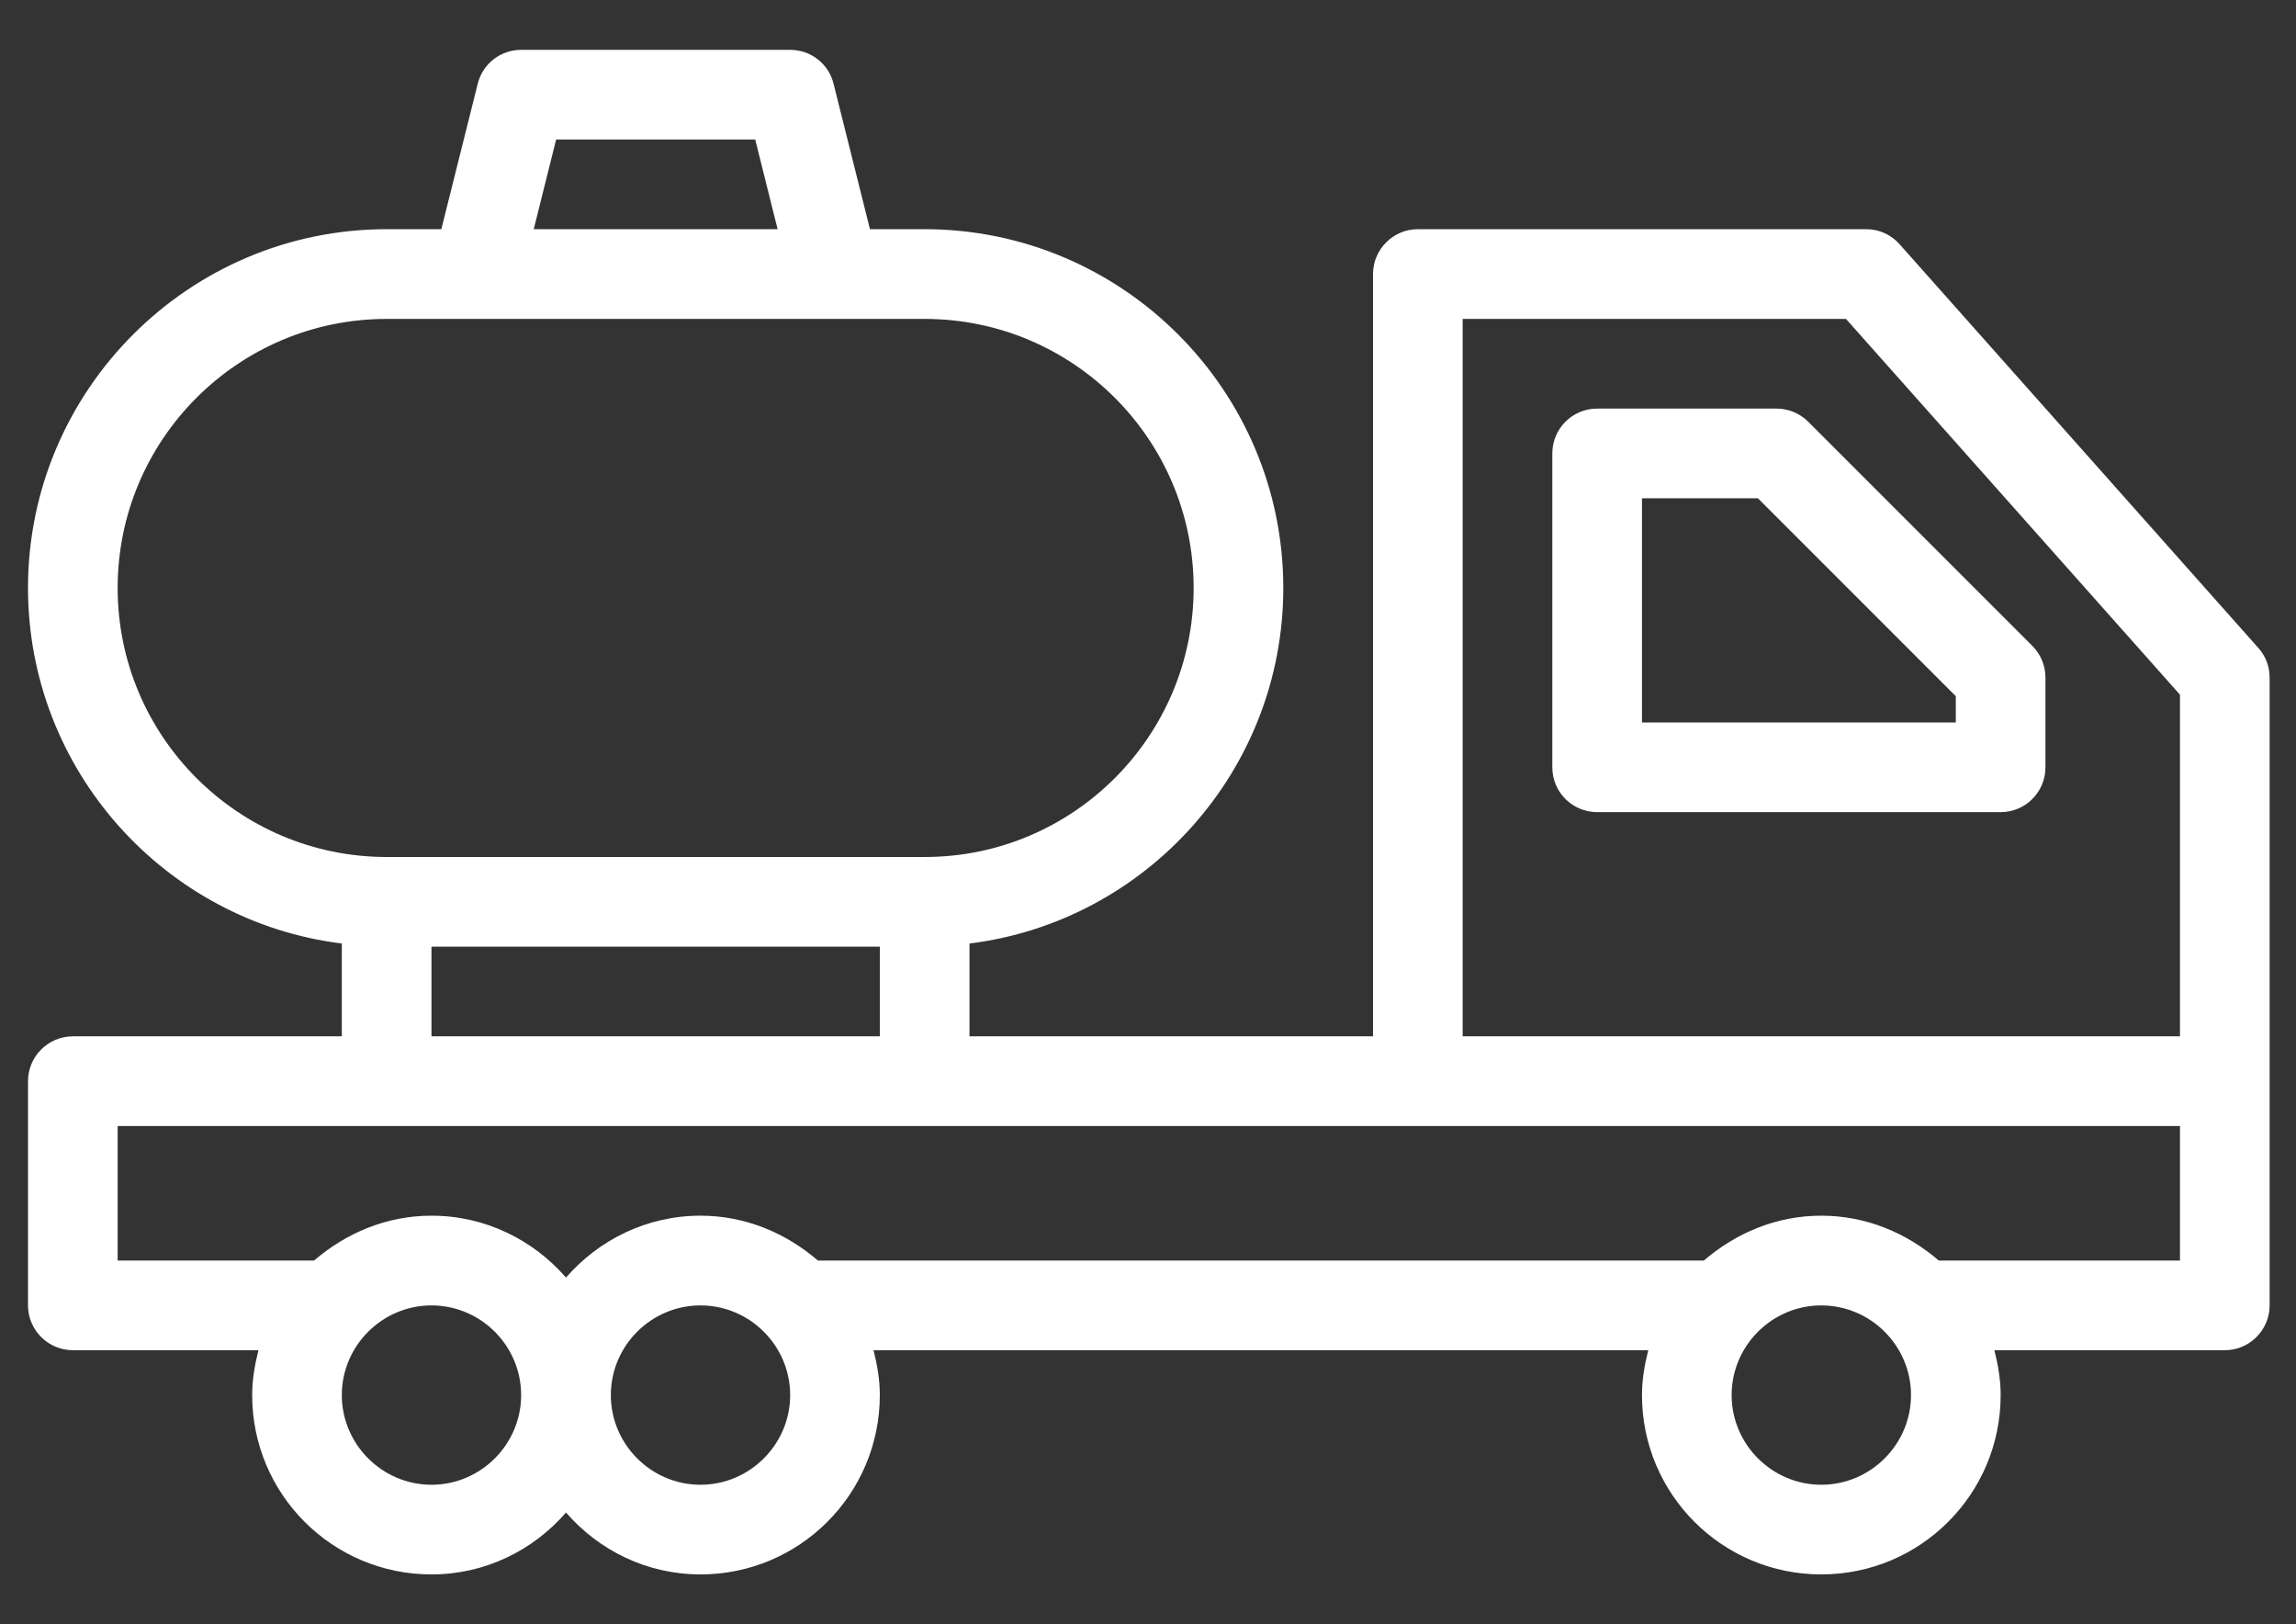
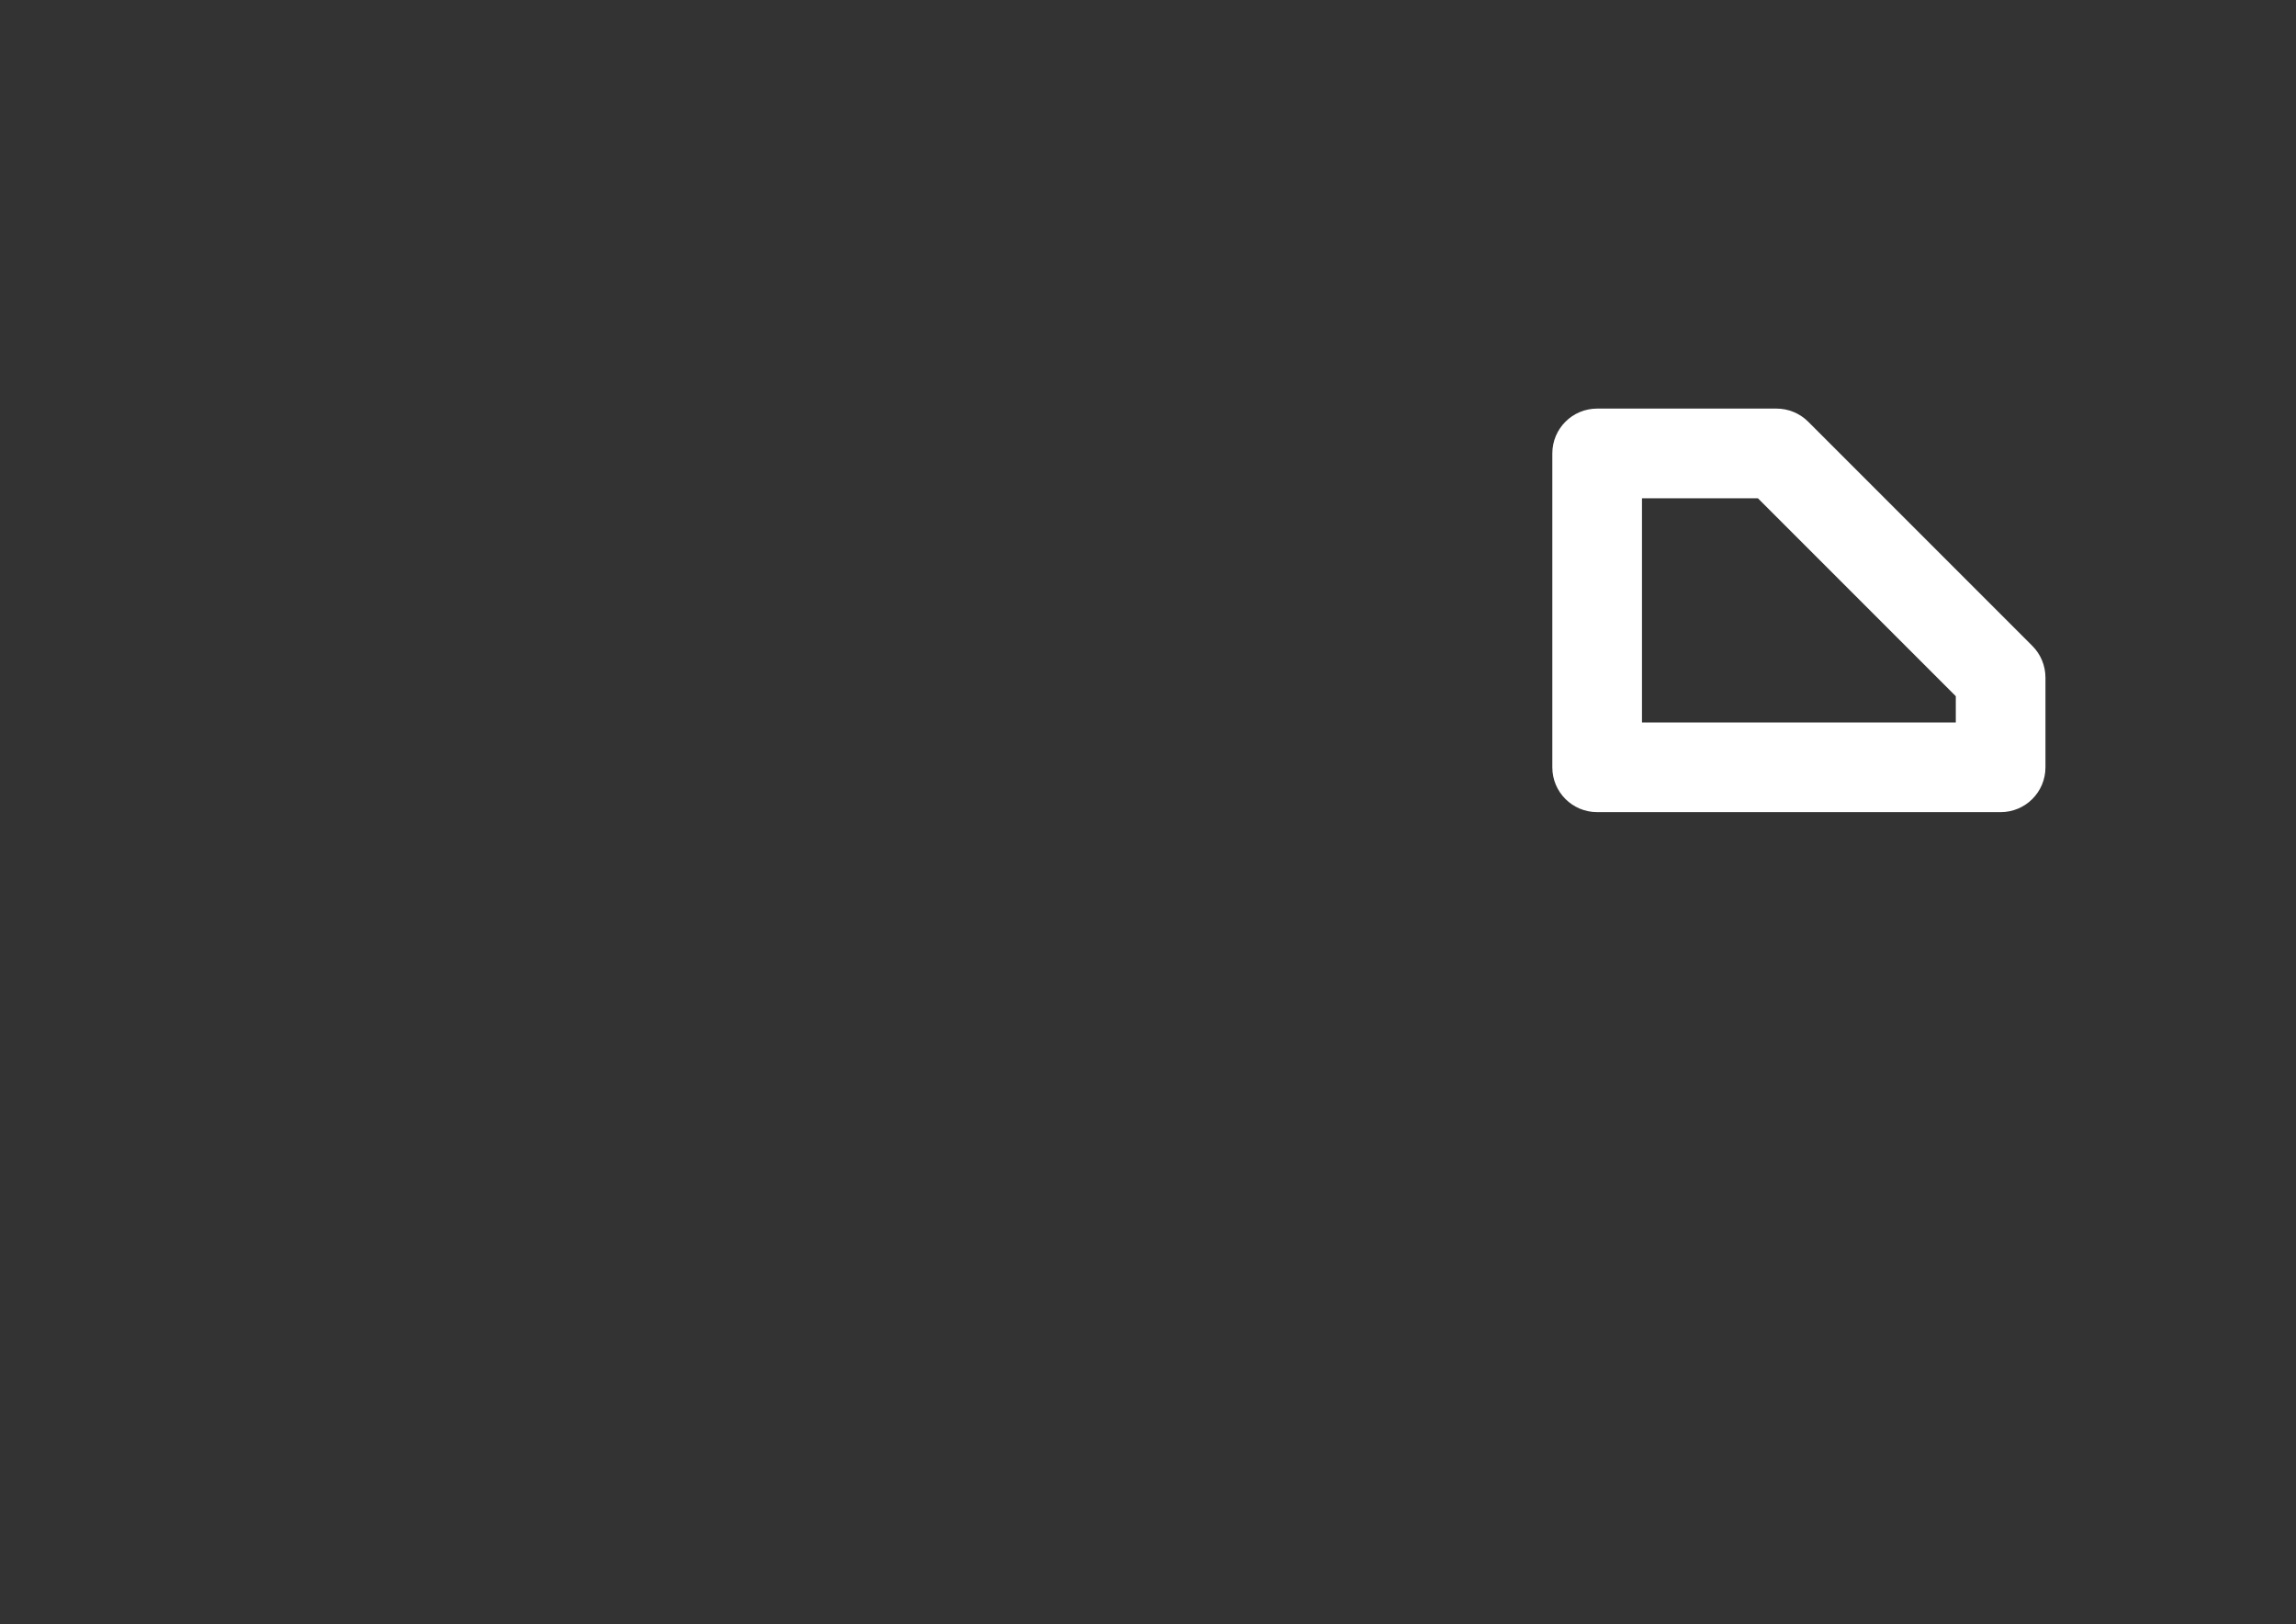
<svg xmlns="http://www.w3.org/2000/svg" width="41" height="29" viewBox="0 0 41 29" fill="none">
  <rect x="0" y="0" width="41" height="29" fill="#333333" stroke="none" />
-   <path d="M40.329 11.57L33.925 4.365C33.772 4.189 33.556 4.092 33.324 4.092H25.318C24.878 4.092 24.518 4.453 24.518 4.893V18.503H17.312V16.846C20.467 16.454 22.916 13.756 22.916 10.497C22.916 6.967 20.042 4.092 16.512 4.092H15.535L14.886 1.499C14.799 1.138 14.478 0.89 14.11 0.89H9.306C8.938 0.89 8.618 1.138 8.53 1.499L7.881 4.092H6.905C3.374 4.092 0.5 6.967 0.5 10.497C0.5 13.756 2.95 16.454 6.104 16.846V18.503H1.301C0.86 18.503 0.5 18.863 0.5 19.304V23.307C0.5 23.747 0.86 24.107 1.301 24.107H4.615C4.551 24.363 4.503 24.628 4.503 24.908C4.503 26.677 5.936 28.11 7.705 28.11C8.666 28.11 9.523 27.678 10.107 27.005C10.691 27.678 11.548 28.11 12.509 28.11C14.278 28.11 15.711 26.677 15.711 24.908C15.711 24.628 15.663 24.363 15.599 24.107H29.433C29.369 24.363 29.321 24.628 29.321 24.908C29.321 26.677 30.754 28.11 32.523 28.11C34.293 28.11 35.726 26.677 35.726 24.908C35.726 24.628 35.678 24.363 35.614 24.107H39.729C40.169 24.107 40.529 23.747 40.529 23.307V12.098C40.529 11.898 40.457 11.714 40.329 11.57ZM9.931 2.491H13.486L13.886 4.092H9.531L9.931 2.491ZM2.101 10.497C2.101 7.847 4.255 5.694 6.905 5.694H16.512C19.162 5.694 21.315 7.847 21.315 10.497C21.315 13.147 19.162 15.301 16.512 15.301H6.905C4.255 15.301 2.101 13.147 2.101 10.497ZM15.711 16.902V18.503H7.705V16.902H15.711ZM7.705 26.509C6.825 26.509 6.104 25.788 6.104 24.908C6.104 24.027 6.825 23.307 7.705 23.307C8.586 23.307 9.306 24.027 9.306 24.908C9.306 25.788 8.586 26.509 7.705 26.509ZM12.509 26.509C11.628 26.509 10.908 25.788 10.908 24.908C10.908 24.027 11.628 23.307 12.509 23.307C13.389 23.307 14.11 24.027 14.11 24.908C14.11 25.788 13.389 26.509 12.509 26.509ZM32.523 26.509C31.643 26.509 30.922 25.788 30.922 24.908C30.922 24.027 31.643 23.307 32.523 23.307C33.404 23.307 34.125 24.027 34.125 24.908C34.125 25.788 33.404 26.509 32.523 26.509ZM38.928 22.506H34.621C34.053 22.018 33.332 21.705 32.523 21.705C31.715 21.705 30.994 22.018 30.426 22.506H14.606C14.038 22.018 13.317 21.705 12.509 21.705C11.548 21.705 10.691 22.138 10.107 22.81C9.523 22.138 8.666 21.705 7.705 21.705C6.897 21.705 6.176 22.018 5.608 22.506H2.101V20.104H38.928V22.506ZM38.928 18.503H26.119V5.694H32.964L38.928 12.403V18.503Z" fill="white" />
  <path d="M32.289 7.529C32.139 7.379 31.935 7.295 31.723 7.295H28.521C28.078 7.295 27.72 7.653 27.72 8.096V13.7C27.72 14.142 28.078 14.5 28.521 14.5H35.726C36.168 14.5 36.526 14.142 36.526 13.7V12.098C36.526 11.886 36.442 11.682 36.292 11.532L32.289 7.529ZM34.925 12.899H29.321V8.896H31.391L34.925 12.43V12.899Z" fill="white" />
</svg>